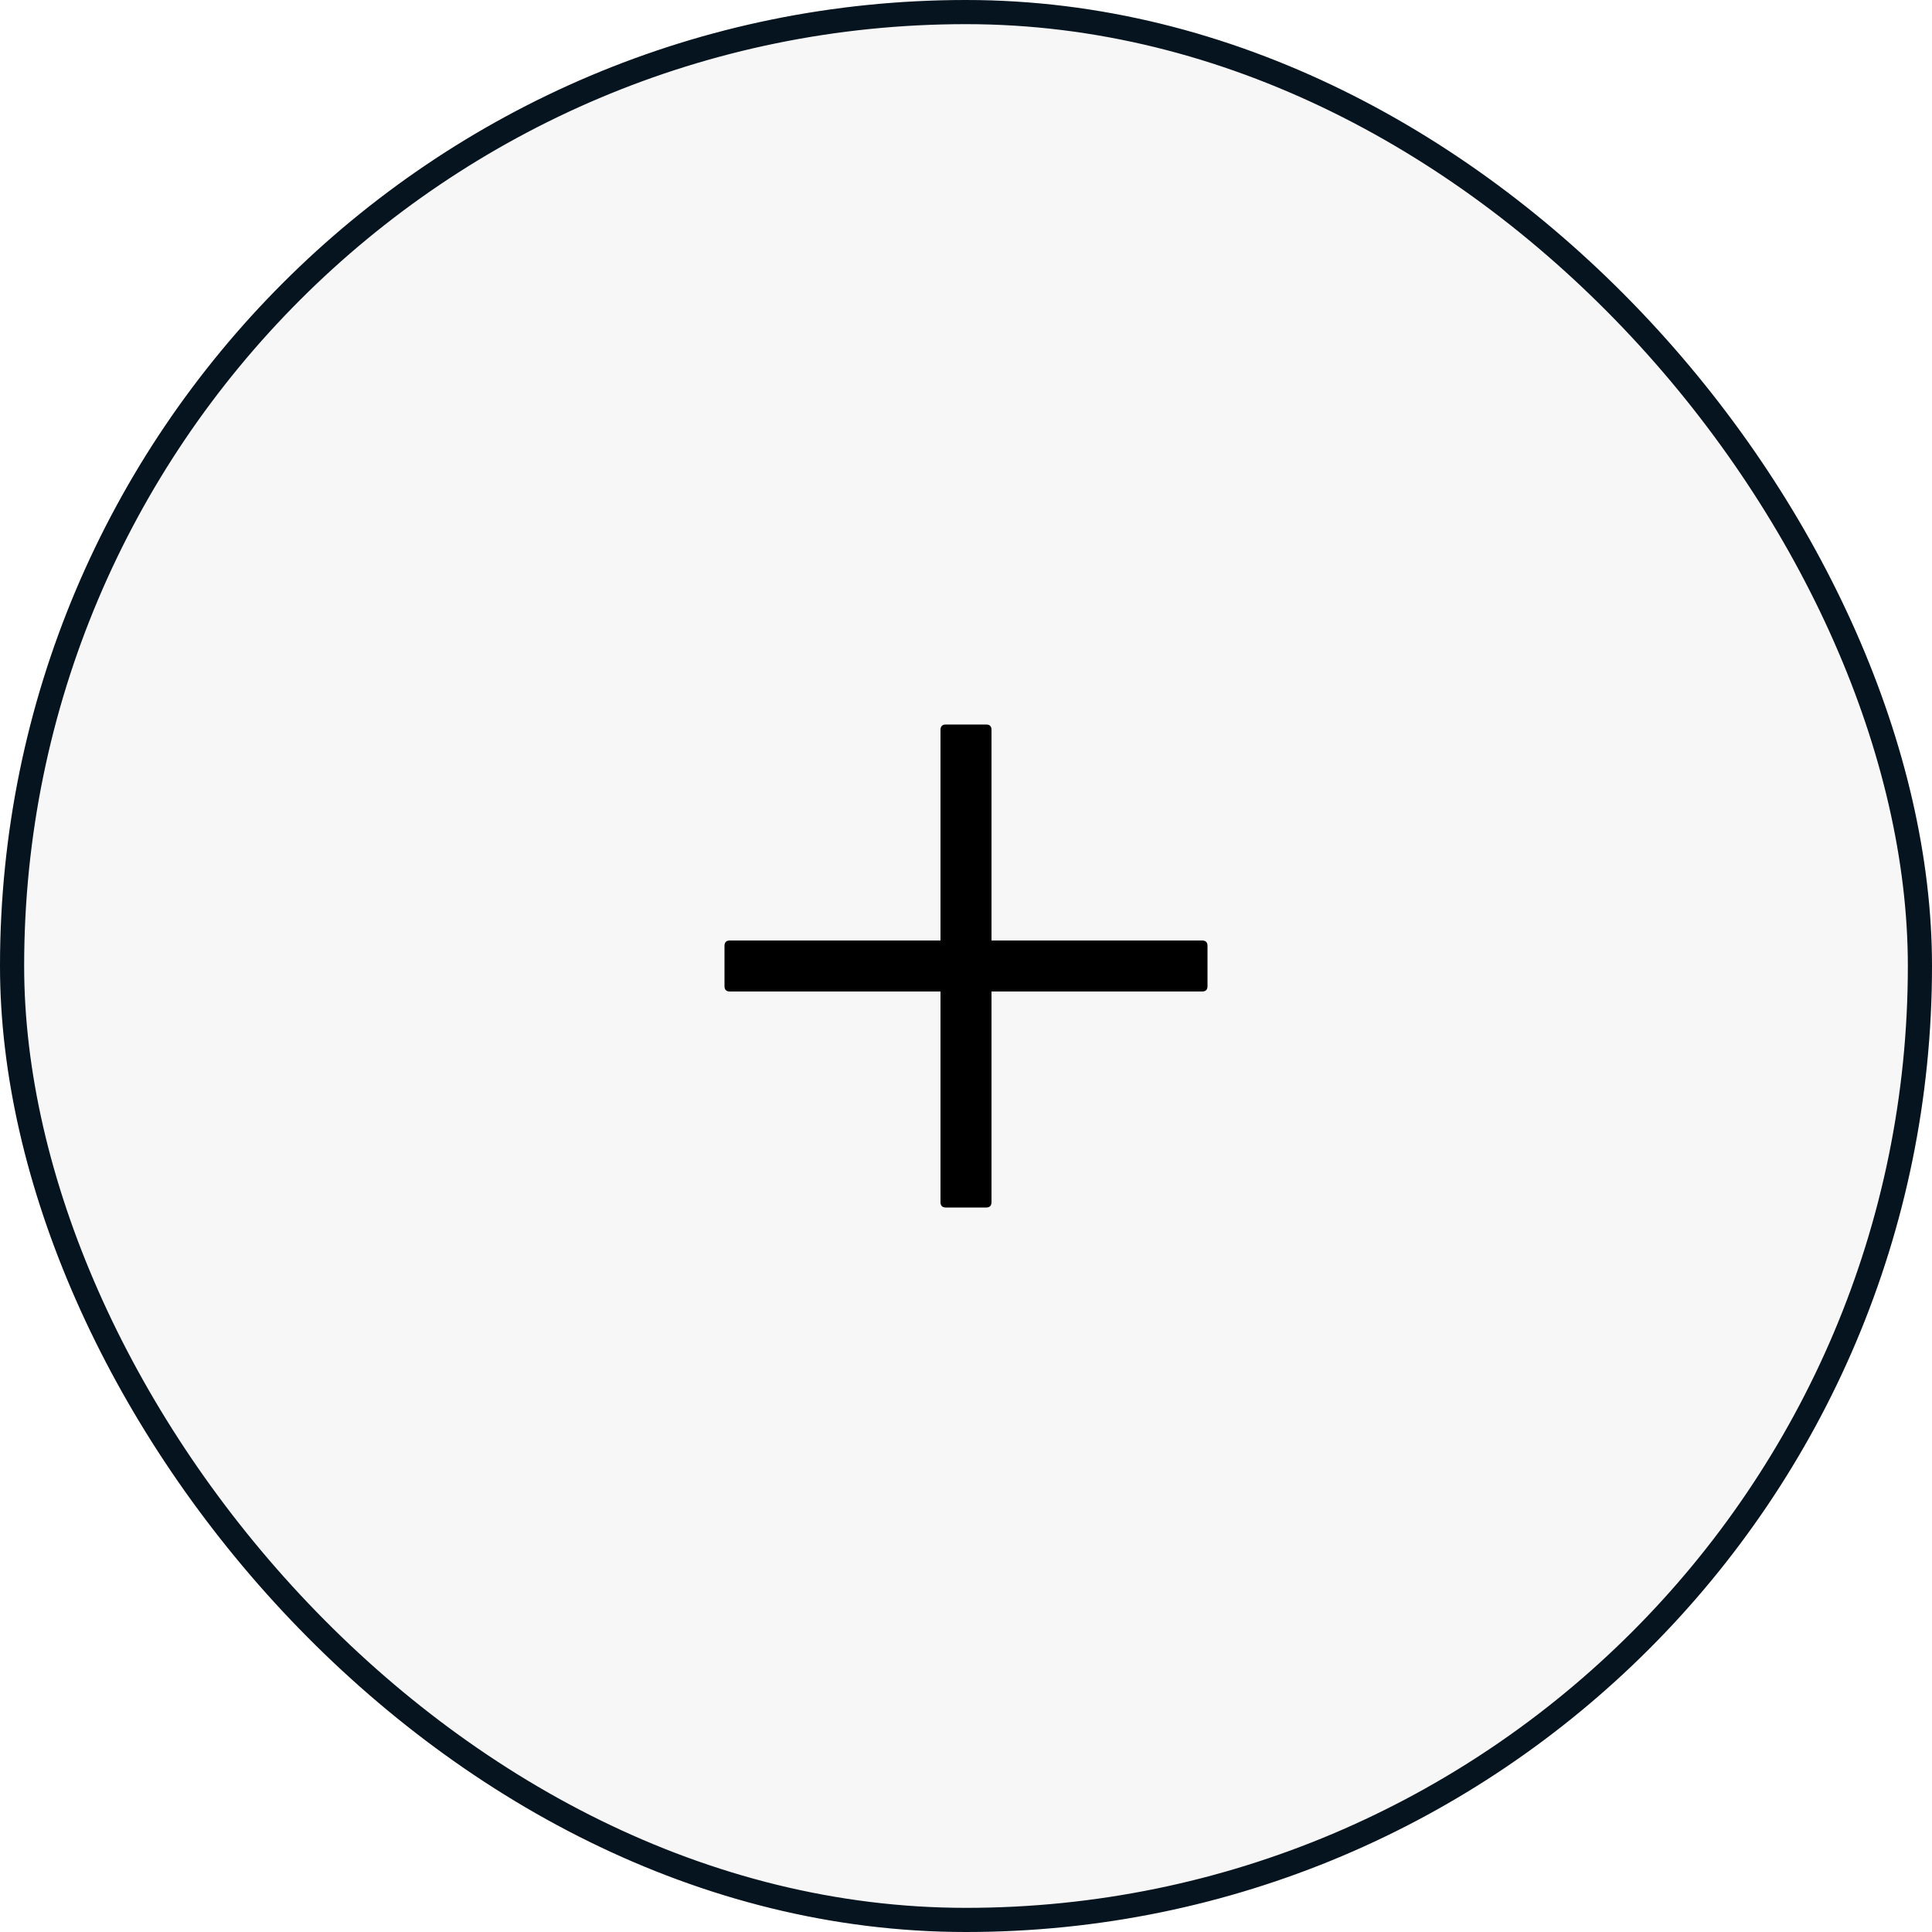
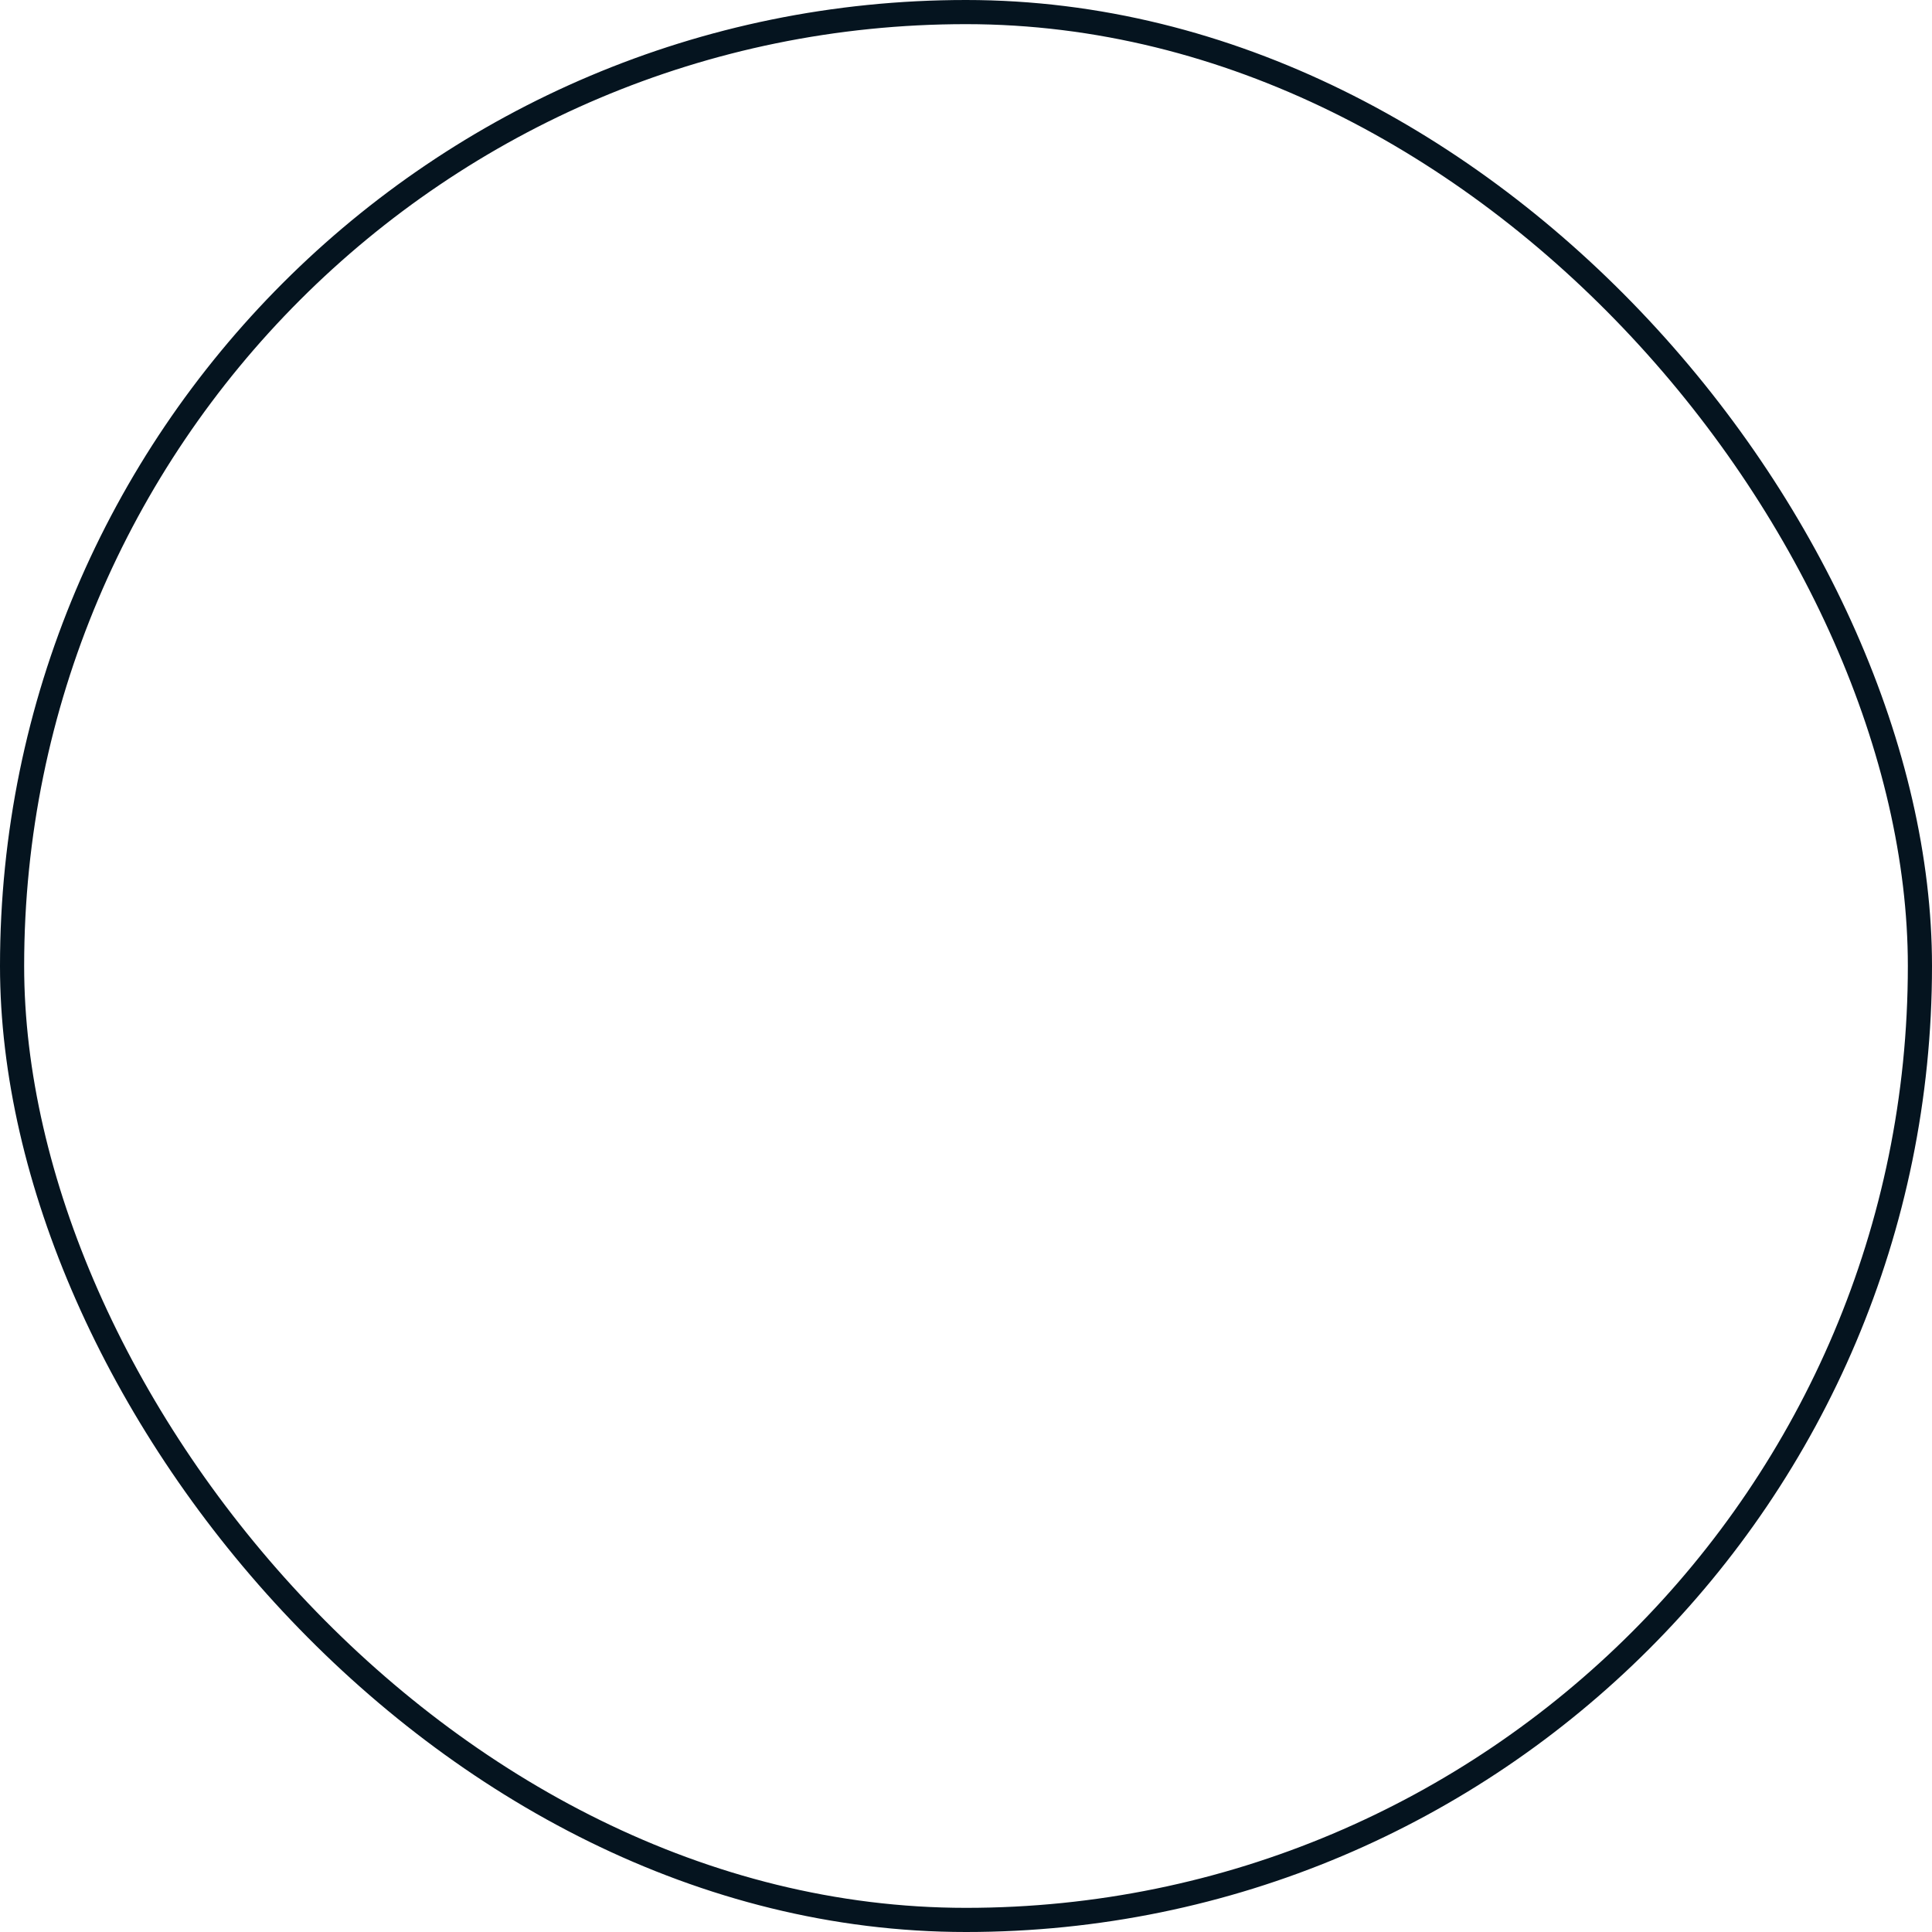
<svg xmlns="http://www.w3.org/2000/svg" width="70" height="70" viewBox="0 0 40 40" fill="none" type="button" data-bs-toggle="offcanvas" data-bs-target="{{ get_sub_field($canvas, 'id_offcanvas') ?: '' }}" aria-controls="{{ get_sub_field($canvas, 'id_offcanvas') ?: '' }}">
  <g filter="url(#filter0_b_209_709)">
-     <rect width="40" height="40" rx="20" fill="#F7F7F7" />
    <rect x="0.25" y="0.25" width="39.5" height="39.5" rx="19.75" stroke="#05141F" stroke-width="0.5" />
-     <path d="M19.583 15H20.417C20.491 15 20.528 15.037 20.528 15.111V24.889C20.528 24.963 20.491 25 20.417 25H19.583C19.509 25 19.472 24.963 19.472 24.889V15.111C19.472 15.037 19.509 15 19.583 15Z" fill="black" />
-     <path d="M24.889 19.472C24.963 19.472 25 19.509 25 19.583V20.417C25 20.491 24.963 20.528 24.889 20.528H15.111C15.037 20.528 15 20.491 15 20.417V19.583C15 19.509 15.037 19.472 15.111 19.472H24.889Z" fill="black" />
  </g>
  <defs>
    <filter id="filter0_b_209_709" x="-5" y="-5" width="50" height="50" filterUnits="userSpaceOnUse" color-interpolation-filters="sRGB">
      <feFlood flood-opacity="0" result="BackgroundImageFix" />
      <feGaussianBlur in="BackgroundImageFix" stdDeviation="2.5" />
      <feComposite in2="SourceAlpha" operator="in" result="effect1_backgroundBlur_209_709" />
      <feBlend mode="normal" in="SourceGraphic" in2="effect1_backgroundBlur_209_709" result="shape" />
    </filter>
  </defs>
</svg>